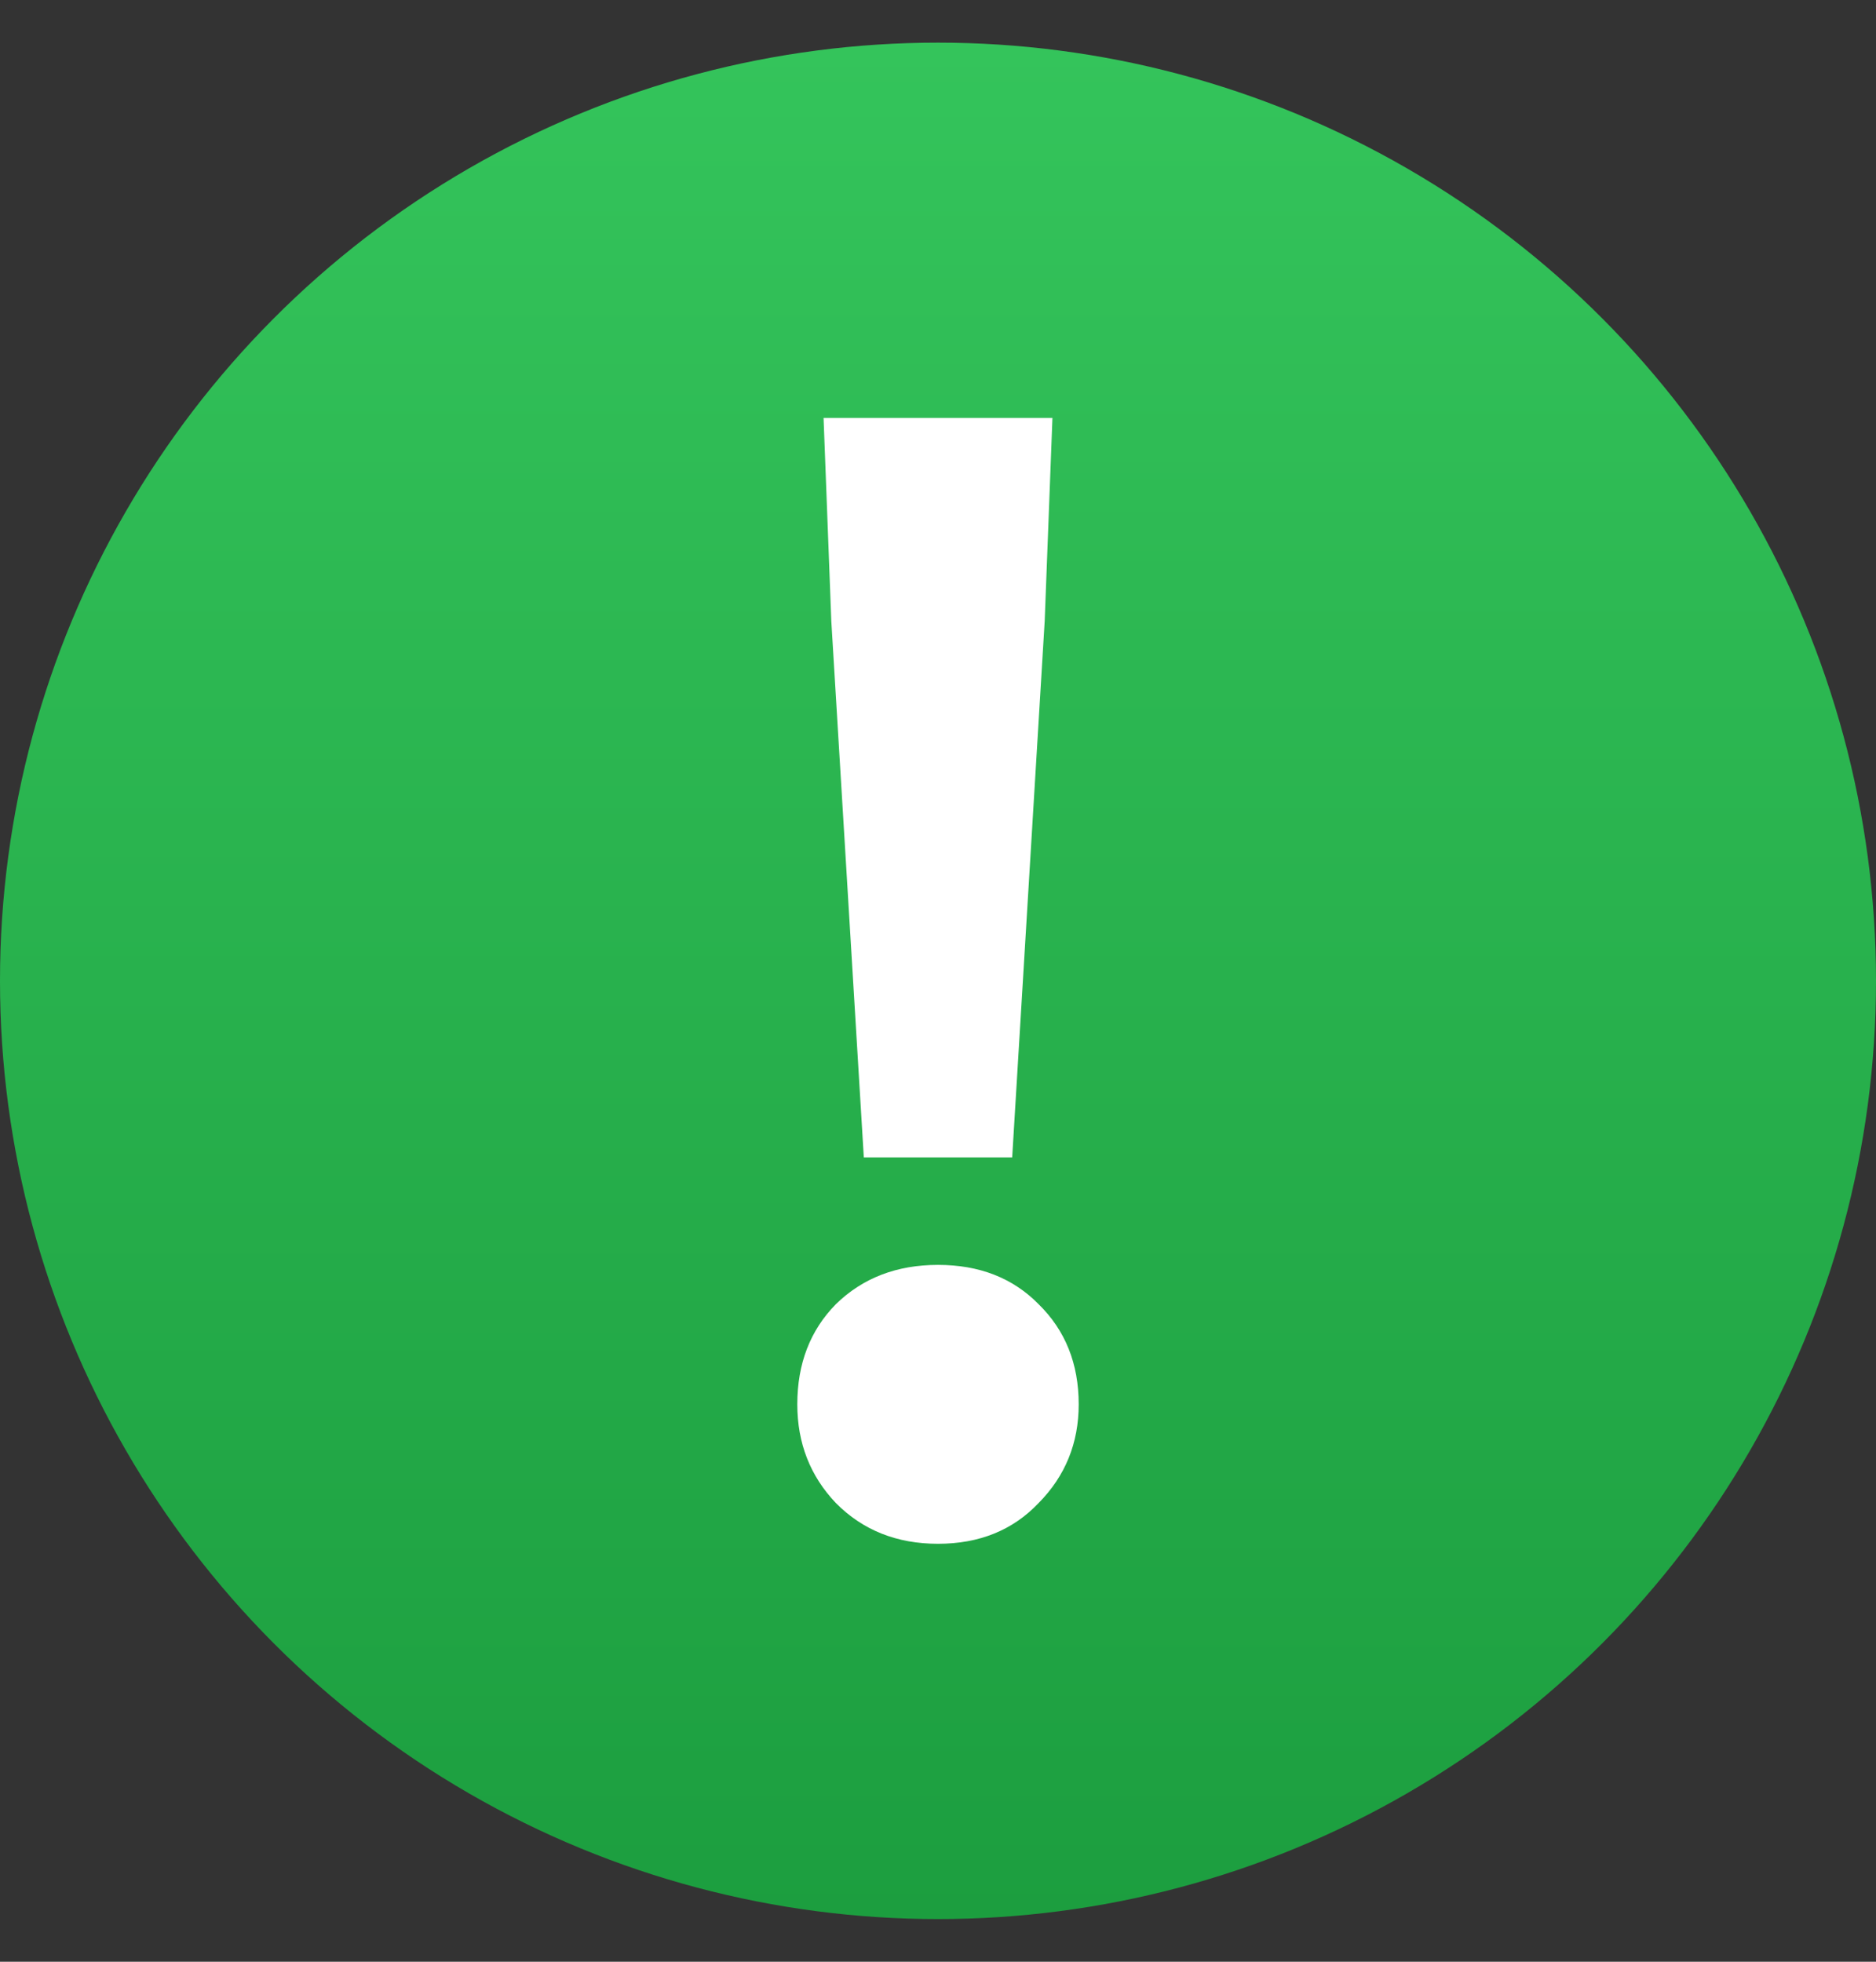
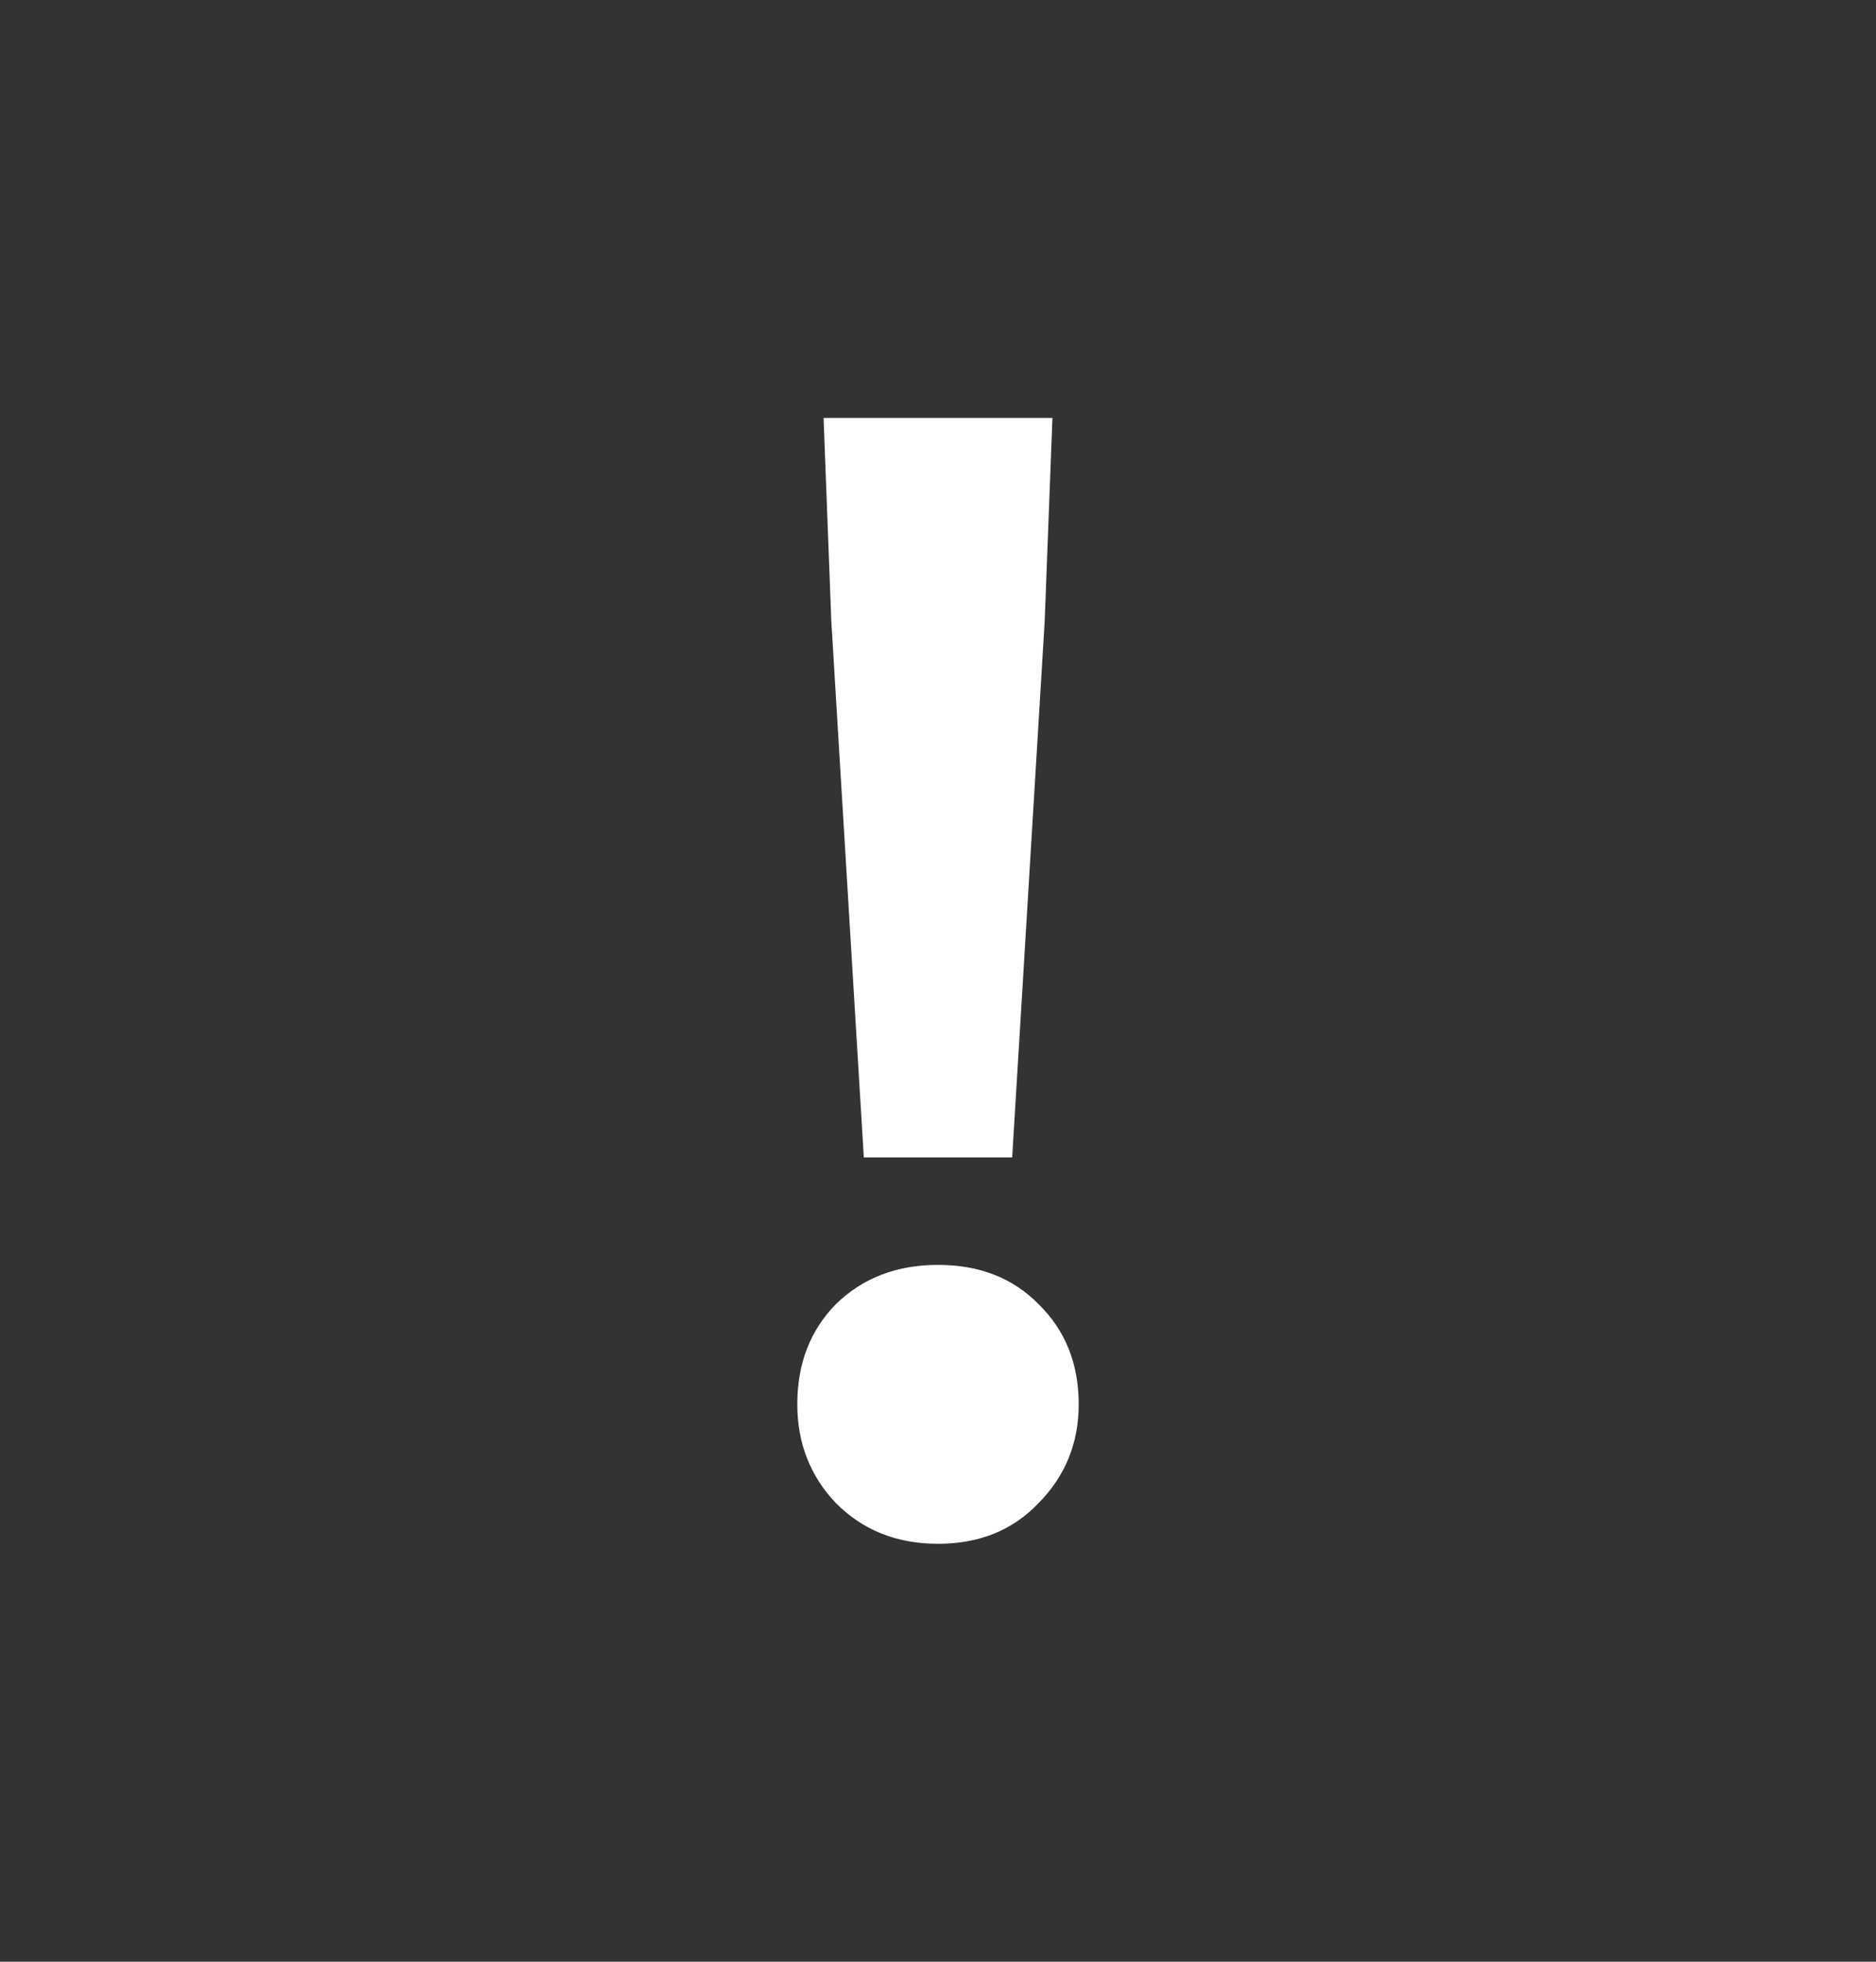
<svg xmlns="http://www.w3.org/2000/svg" width="22" height="23" viewBox="0 0 22 23" fill="none">
  <rect x="0" y="0" width="22" height="23" fill="#333333" stroke="none" />
-   <circle cx="11" cy="11.5" r="11" fill="url(#paint0_linear_545_48091)" />
  <path d="M10.13 13.57L9.749 7.285L9.658 4.9H12.342L12.251 7.285L11.87 13.57H10.13ZM11 18.1C10.517 18.1 10.118 17.941 9.803 17.623C9.501 17.306 9.35 16.919 9.35 16.465C9.35 15.988 9.501 15.597 9.803 15.29C10.118 14.983 10.517 14.83 11 14.83C11.484 14.83 11.877 14.983 12.179 15.29C12.493 15.597 12.65 15.988 12.65 16.465C12.65 16.919 12.493 17.306 12.179 17.623C11.877 17.941 11.484 18.1 11 18.1Z" fill="white" />
  <defs>
    <linearGradient id="paint0_linear_545_48091" x1="11" y1="0.5" x2="11" y2="22.5" gradientUnits="userSpaceOnUse">
      <stop stop-color="#34C45B" />
      <stop offset="1" stop-color="#1C9E3F" />
    </linearGradient>
  </defs>
</svg>